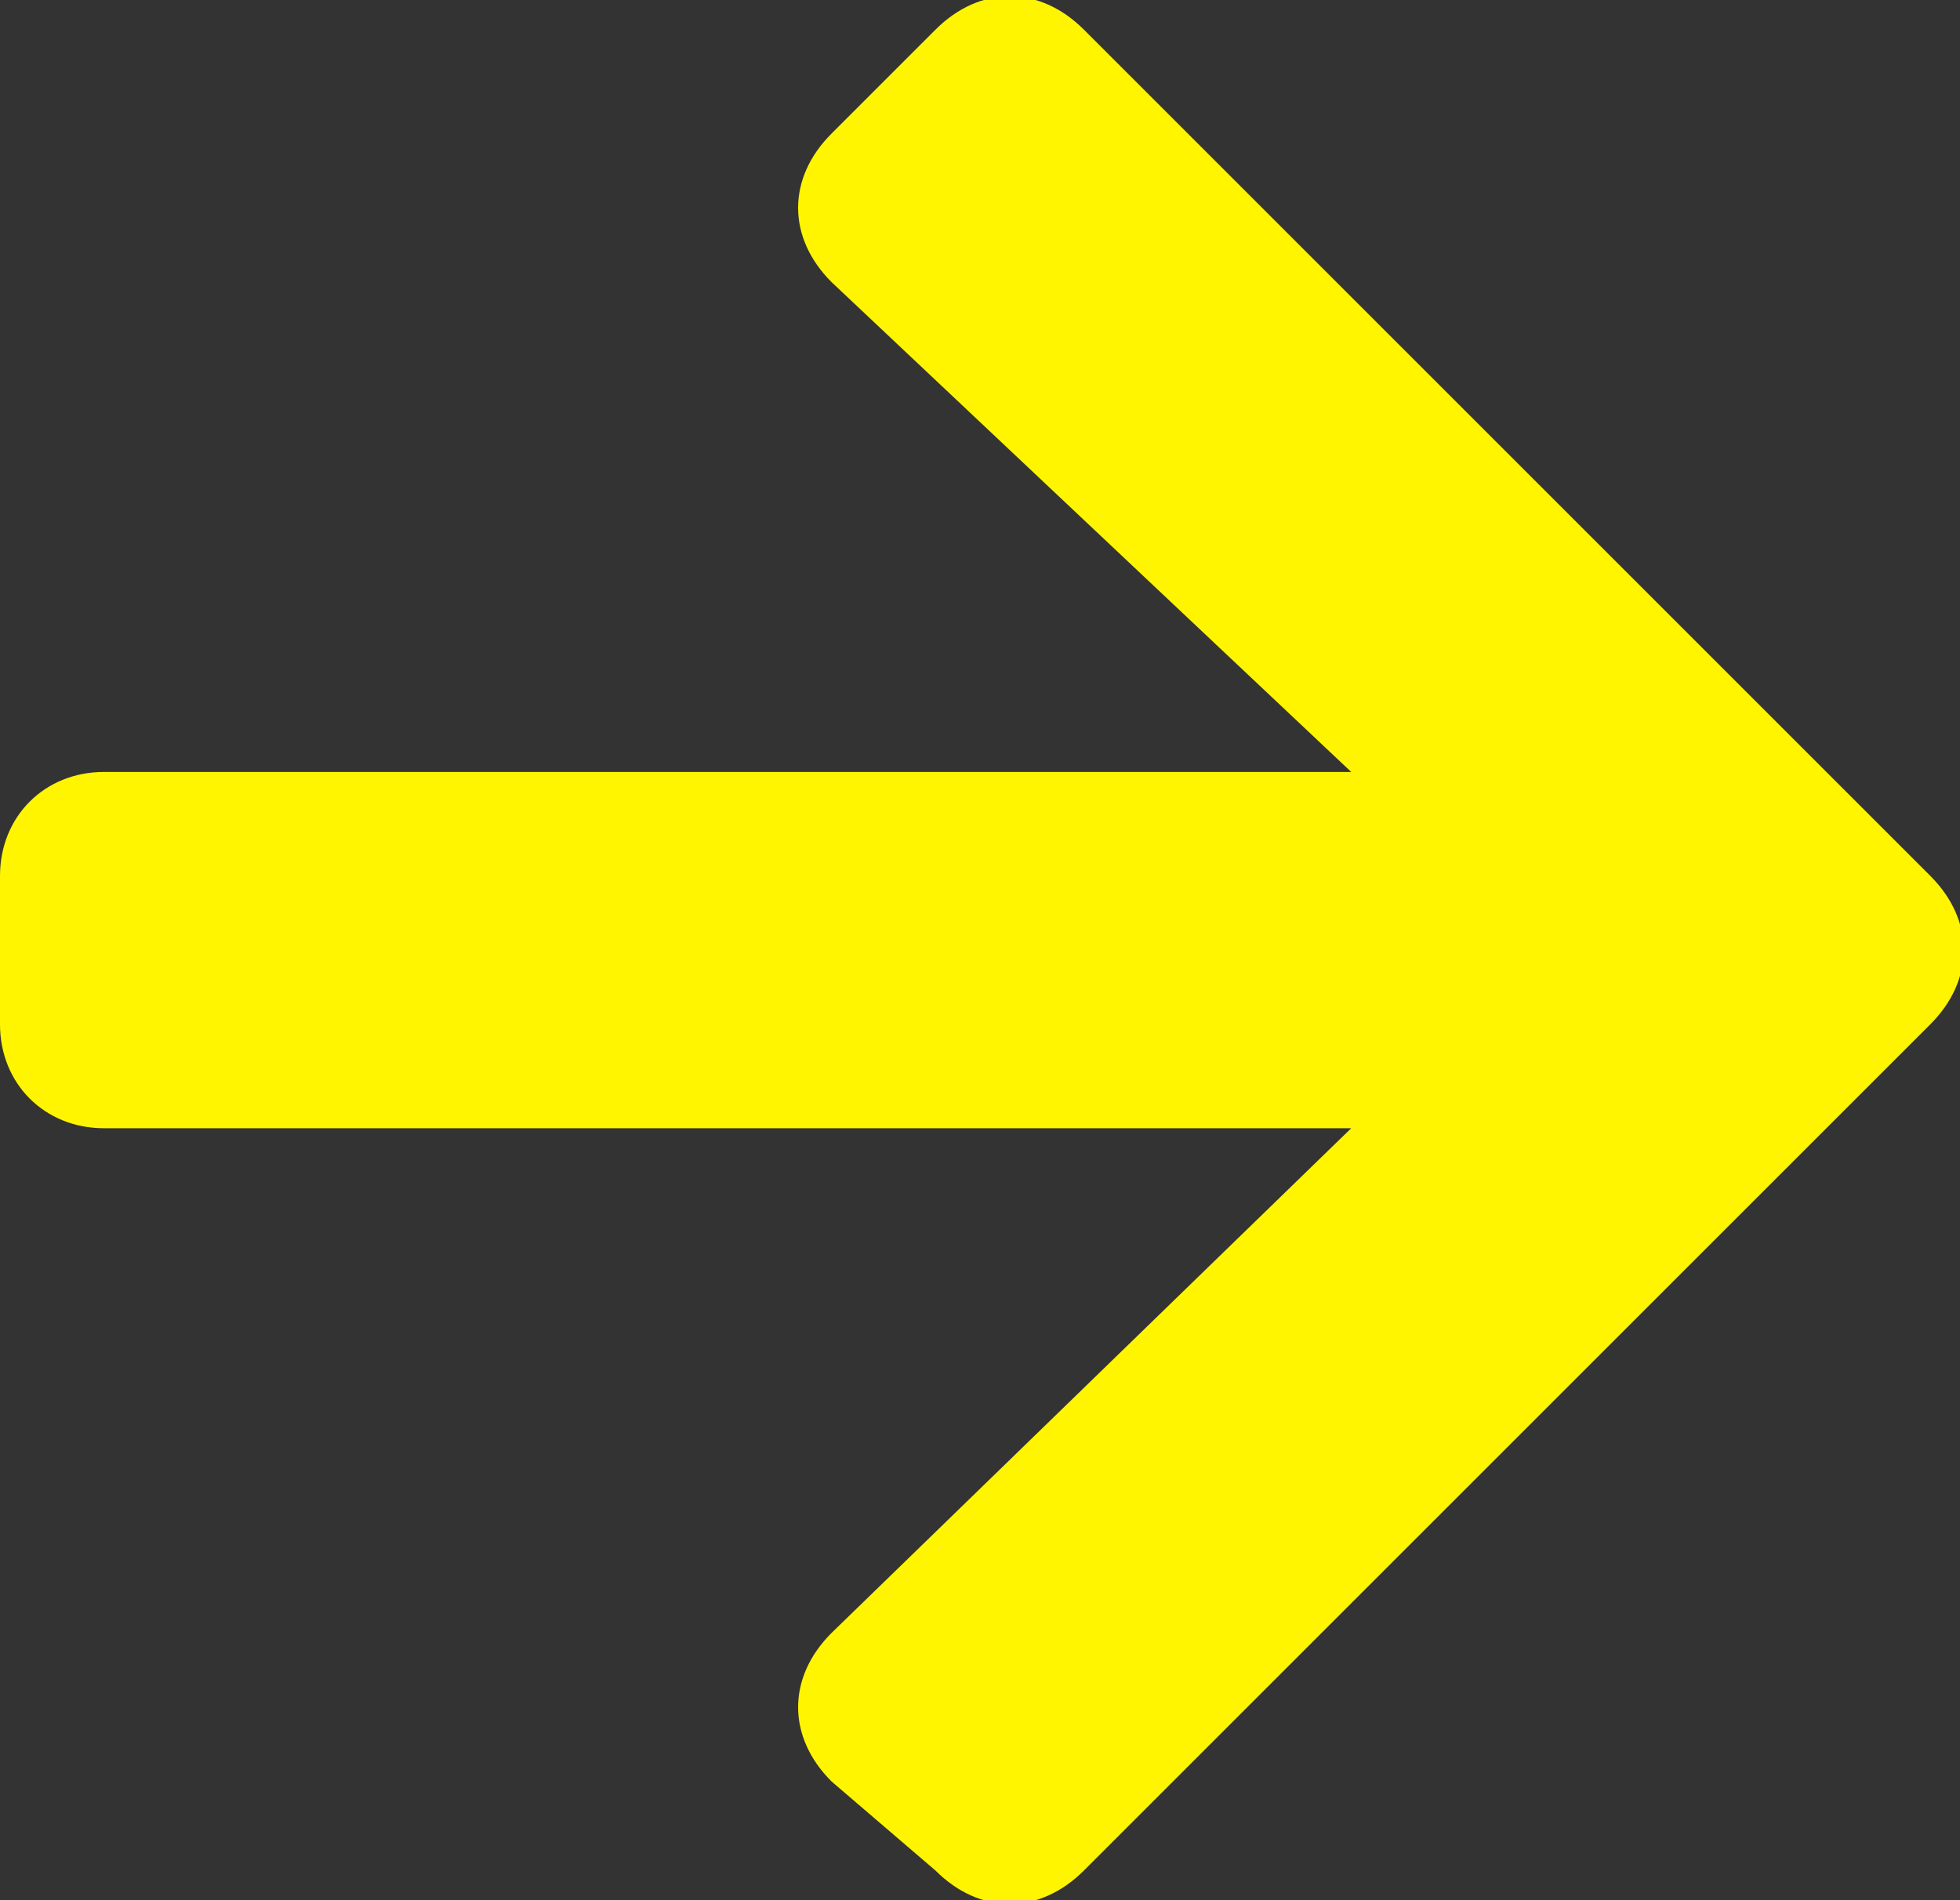
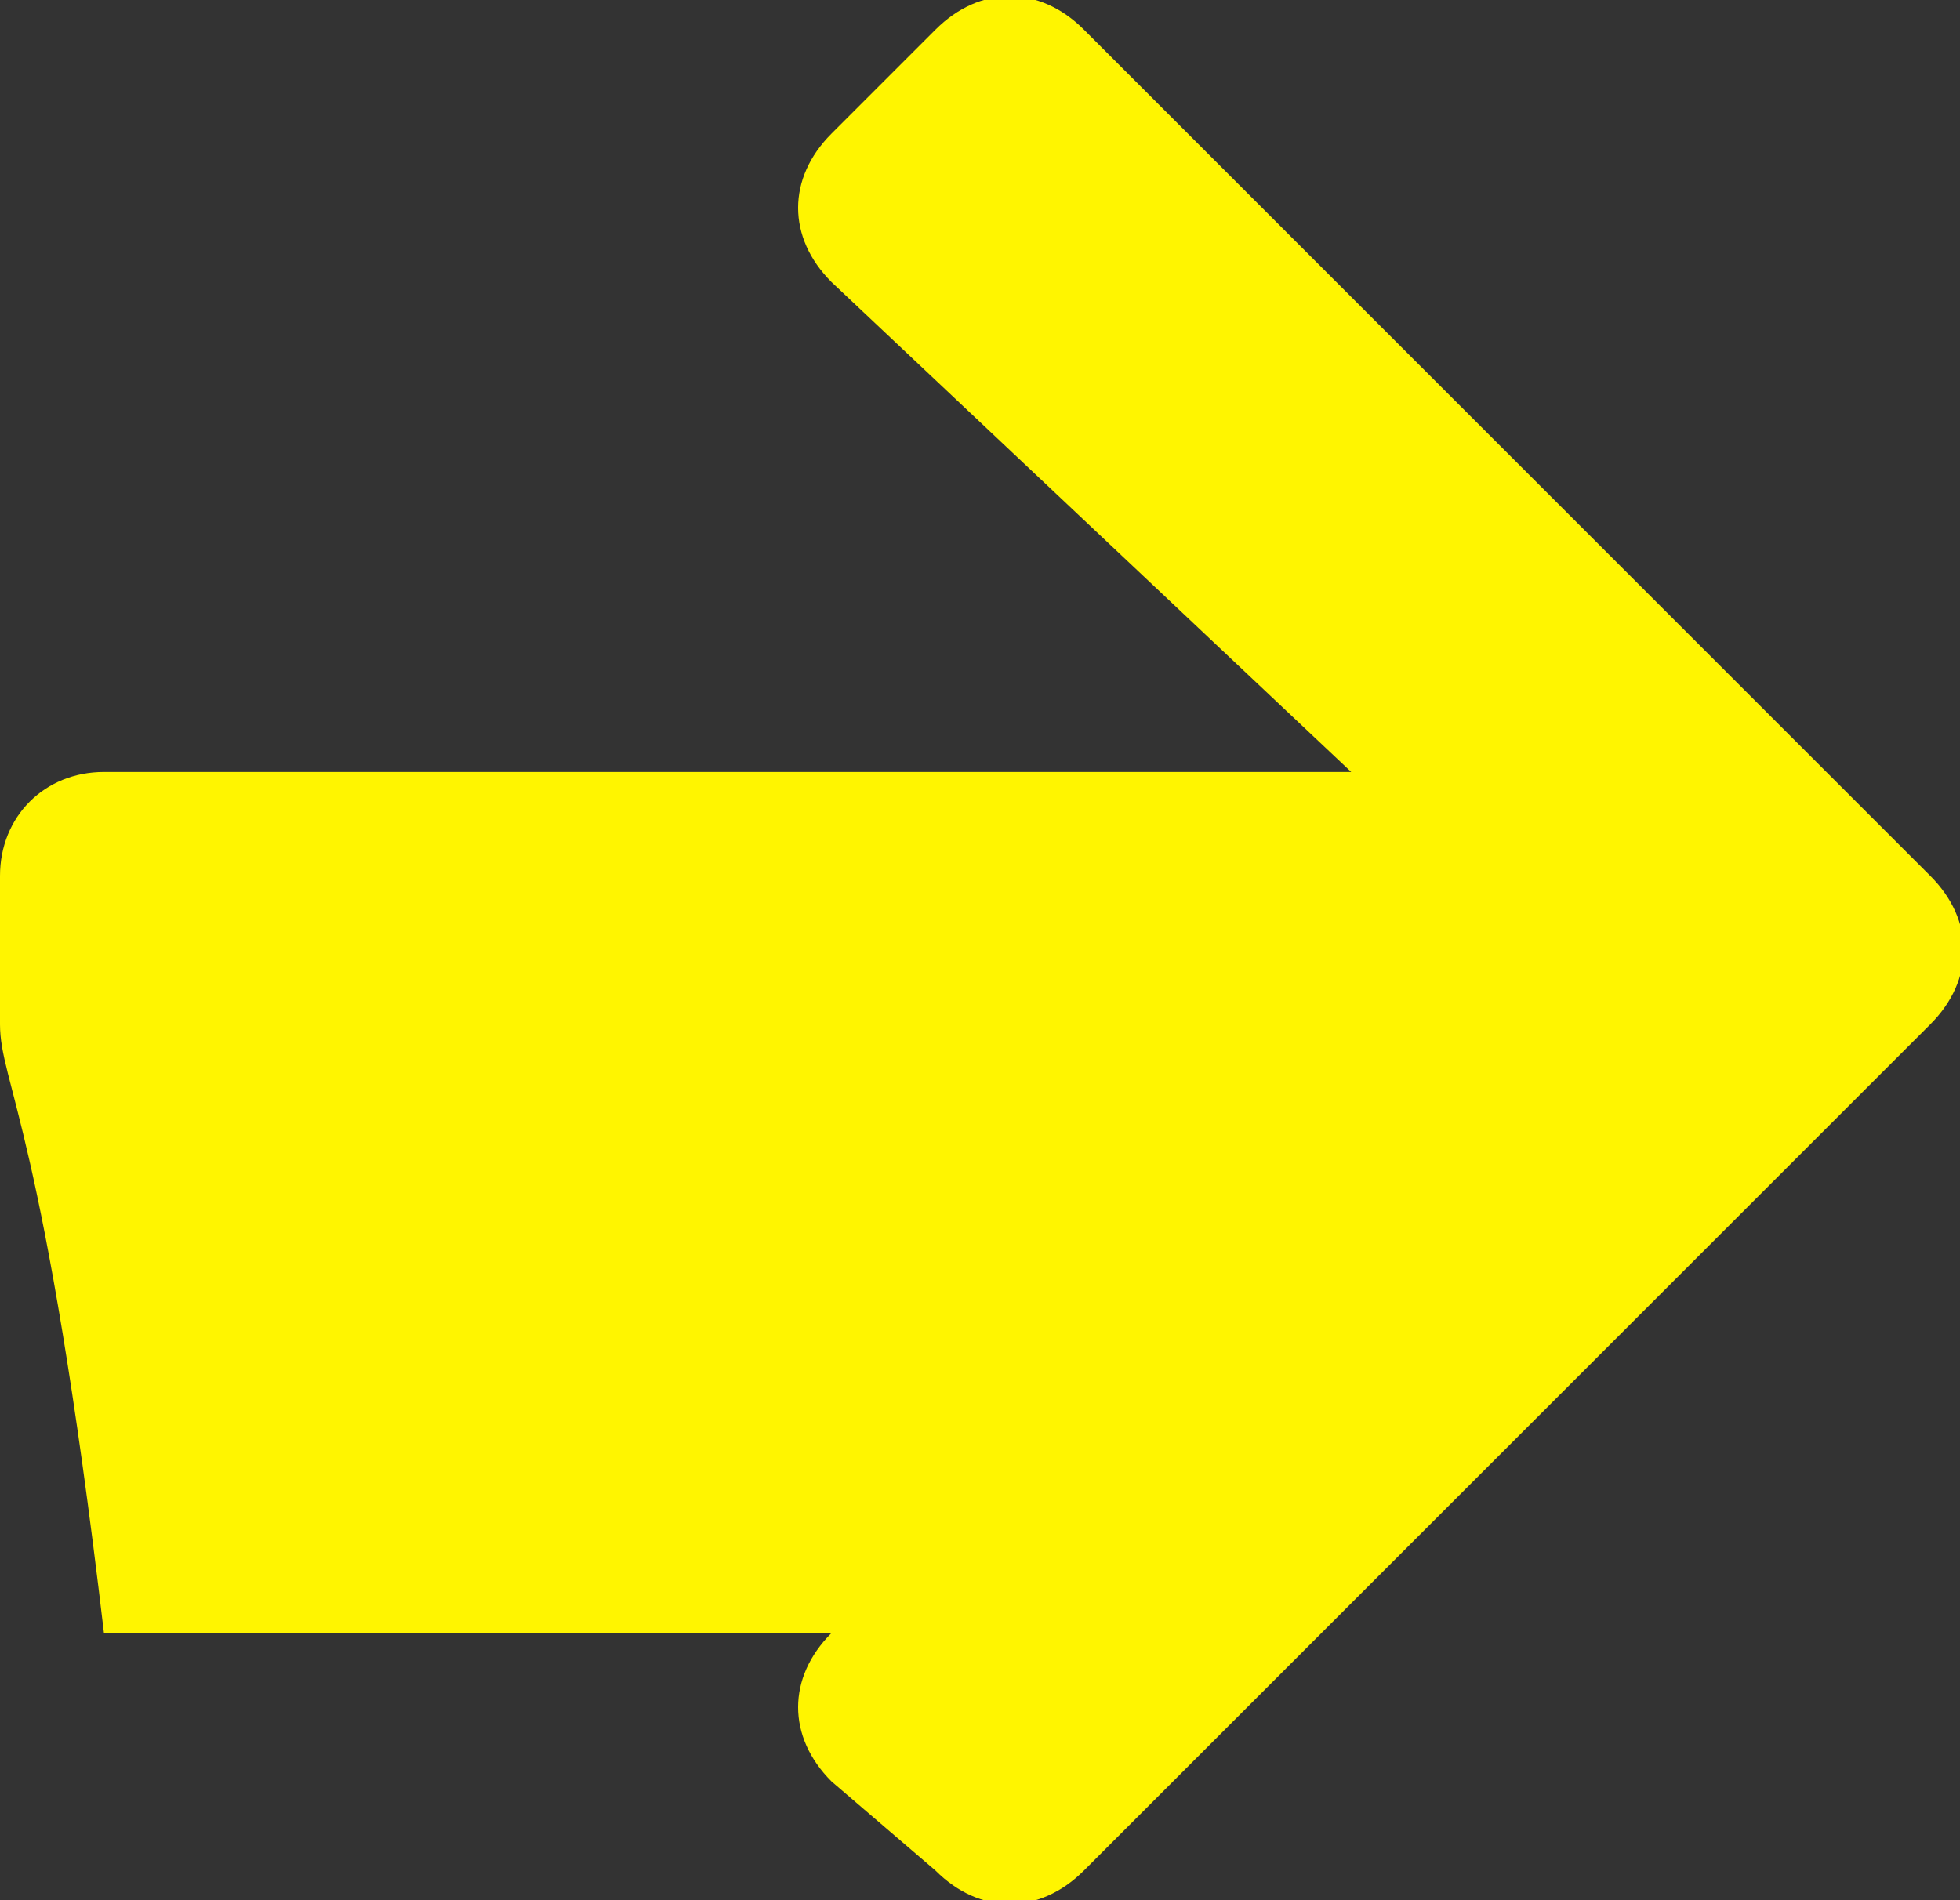
<svg xmlns="http://www.w3.org/2000/svg" version="1.1" id="_レイヤー_2" x="0px" y="0px" viewBox="0 0 13.2 12.8" style="enable-background:new 0 0 13.2 12.8;" xml:space="preserve">
  <rect x="0" y="0" width="13.2" height="12.8" fill="#333333" stroke="none" />
  <style type="text/css">
	.st0{fill:#FFF500;}
</style>
-   <path id="Icon_awesome-arrow-down" class="st0" d="M5.6,0.9l0.7-0.7c0.3-0.3,0.7-0.3,1,0c0,0,0,0,0,0L13,5.9c0.3,0.3,0.3,0.7,0,1  c0,0,0,0,0,0l-5.7,5.7c-0.3,0.3-0.7,0.3-1,0c0,0,0,0,0,0L5.6,12c-0.3-0.3-0.3-0.7,0-1c0,0,0,0,0,0l3.5-3.4H0.7C0.3,7.6,0,7.3,0,6.9  V5.9c0-0.4,0.3-0.7,0.7-0.7c0,0,0,0,0,0h8.4L5.6,1.9C5.3,1.6,5.3,1.2,5.6,0.9C5.6,0.9,5.6,0.9,5.6,0.9z" />
+   <path id="Icon_awesome-arrow-down" class="st0" d="M5.6,0.9l0.7-0.7c0.3-0.3,0.7-0.3,1,0c0,0,0,0,0,0L13,5.9c0.3,0.3,0.3,0.7,0,1  c0,0,0,0,0,0l-5.7,5.7c-0.3,0.3-0.7,0.3-1,0c0,0,0,0,0,0L5.6,12c-0.3-0.3-0.3-0.7,0-1c0,0,0,0,0,0H0.7C0.3,7.6,0,7.3,0,6.9  V5.9c0-0.4,0.3-0.7,0.7-0.7c0,0,0,0,0,0h8.4L5.6,1.9C5.3,1.6,5.3,1.2,5.6,0.9C5.6,0.9,5.6,0.9,5.6,0.9z" />
</svg>